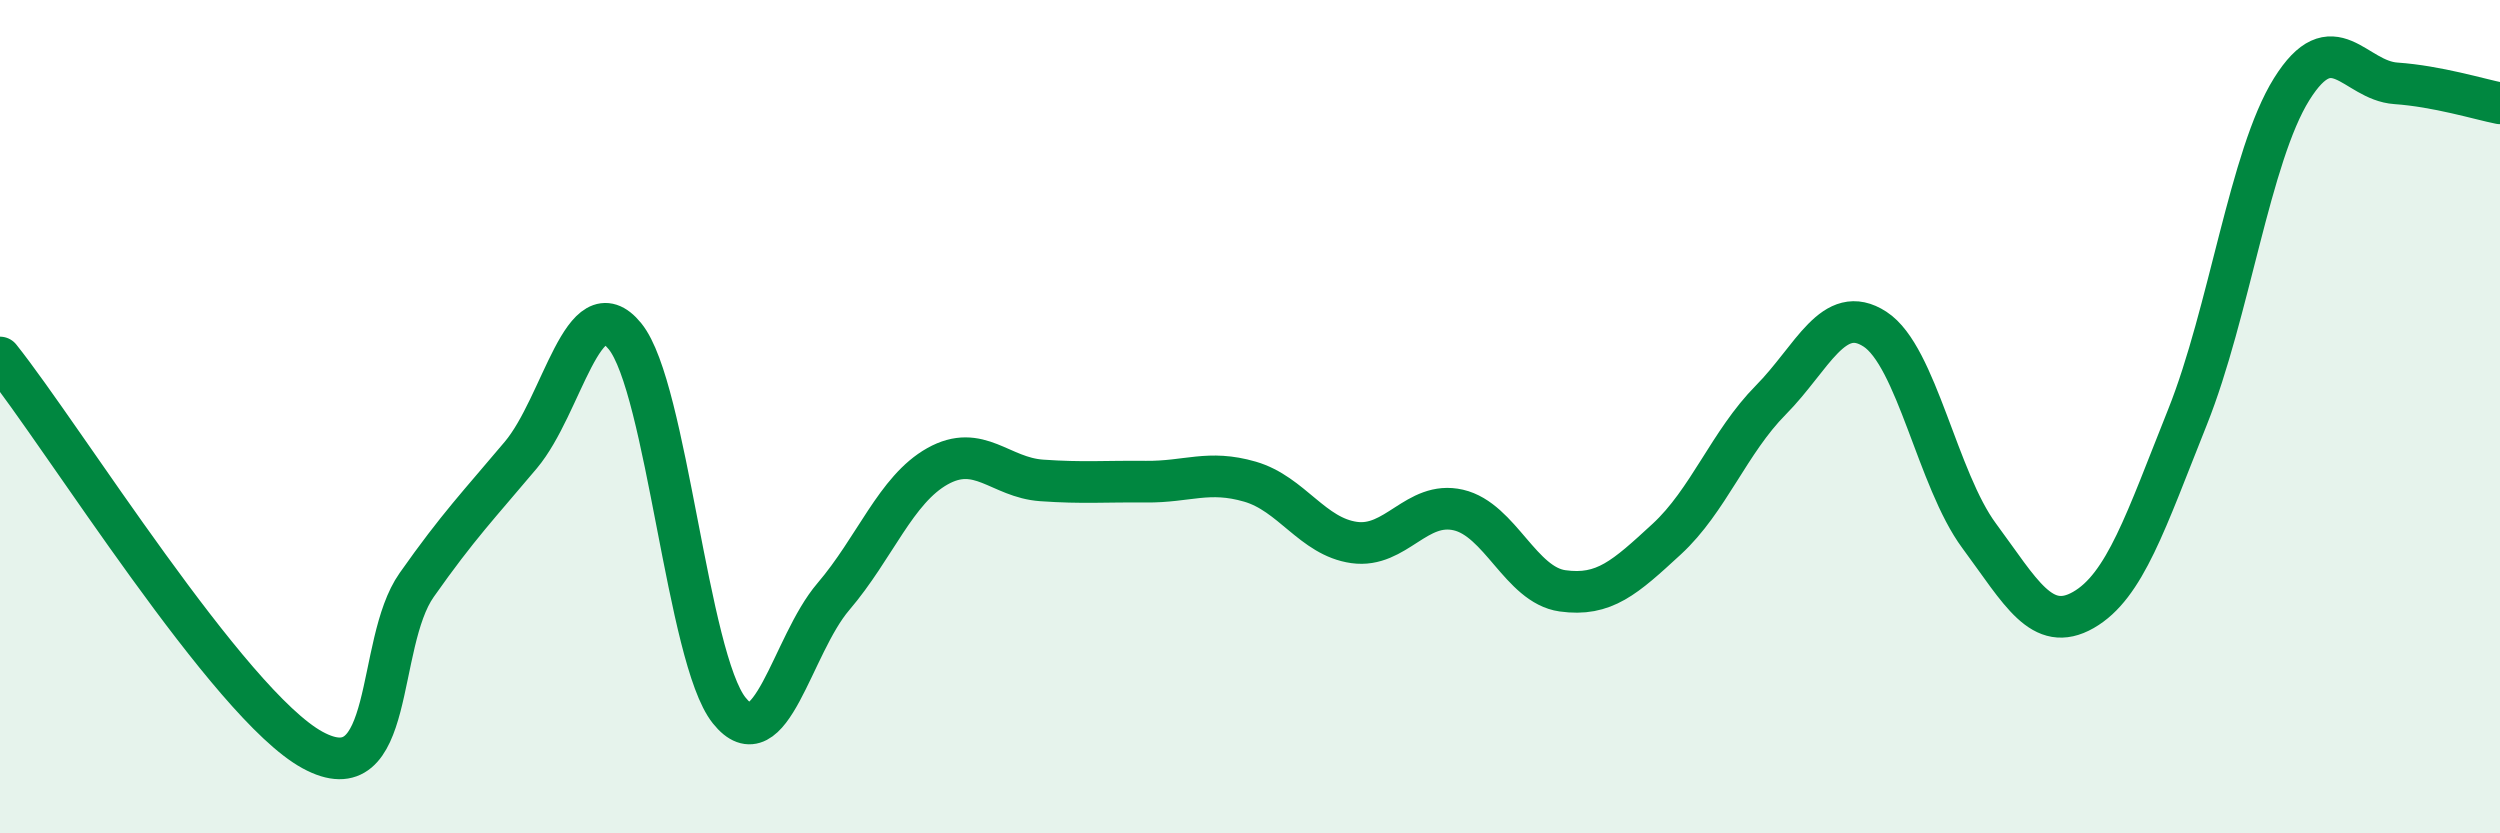
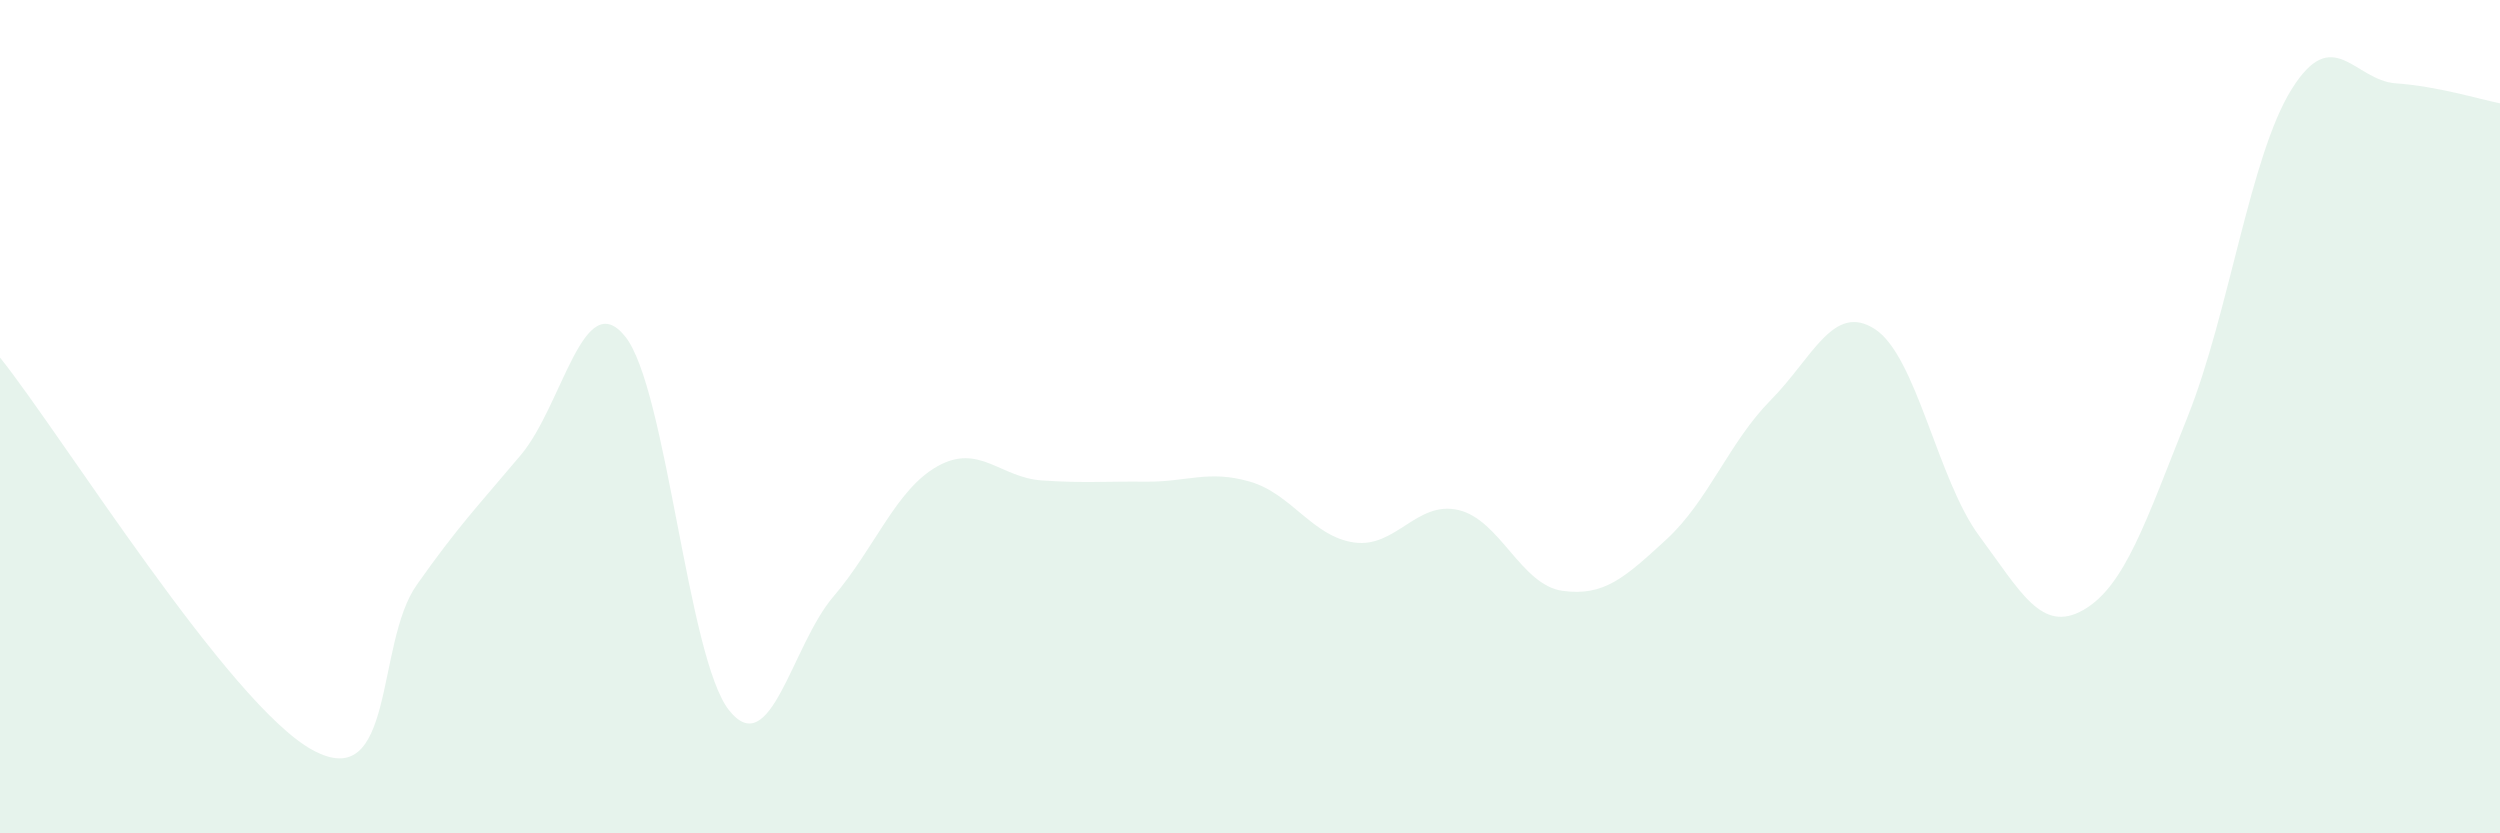
<svg xmlns="http://www.w3.org/2000/svg" width="60" height="20" viewBox="0 0 60 20">
  <path d="M 0,8.58 C 1.5,10.46 5.5,16.91 7.5,18 C 9.5,19.09 9,15.46 10,14.04 C 11,12.62 11.5,12.11 12.5,10.92 C 13.5,9.73 14,6.84 15,8.07 C 16,9.3 16.5,15.8 17.5,17.05 C 18.5,18.3 19,15.49 20,14.32 C 21,13.15 21.5,11.75 22.5,11.19 C 23.5,10.63 24,11.46 25,11.53 C 26,11.6 26.5,11.55 27.5,11.56 C 28.5,11.57 29,11.27 30,11.56 C 31,11.85 31.5,12.88 32.5,13.02 C 33.5,13.16 34,12.01 35,12.24 C 36,12.47 36.5,14.04 37.5,14.18 C 38.5,14.32 39,13.86 40,12.94 C 41,12.02 41.5,10.61 42.5,9.6 C 43.5,8.59 44,7.25 45,7.9 C 46,8.55 46.5,11.51 47.5,12.86 C 48.5,14.21 49,15.21 50,14.64 C 51,14.07 51.5,12.51 52.5,10.01 C 53.5,7.51 54,3.74 55,2.14 C 56,0.54 56.5,1.93 57.5,2 C 58.5,2.07 59.5,2.38 60,2.48L60 20L0 20Z" fill="#008740" opacity="0.1" stroke-linecap="round" stroke-linejoin="round" />
-   <path d="M 0,8.58 C 1.5,10.46 5.5,16.91 7.5,18 C 9.5,19.09 9,15.46 10,14.04 C 11,12.62 11.5,12.11 12.5,10.92 C 13.5,9.73 14,6.84 15,8.07 C 16,9.3 16.5,15.8 17.5,17.05 C 18.5,18.3 19,15.49 20,14.32 C 21,13.15 21.5,11.75 22.5,11.19 C 23.5,10.63 24,11.46 25,11.53 C 26,11.6 26.5,11.55 27.5,11.56 C 28.5,11.57 29,11.27 30,11.56 C 31,11.85 31.5,12.88 32.5,13.02 C 33.5,13.16 34,12.01 35,12.24 C 36,12.47 36.5,14.04 37.5,14.18 C 38.5,14.32 39,13.86 40,12.94 C 41,12.02 41.5,10.61 42.5,9.6 C 43.5,8.59 44,7.25 45,7.9 C 46,8.55 46.5,11.51 47.5,12.86 C 48.5,14.21 49,15.21 50,14.64 C 51,14.07 51.5,12.51 52.5,10.01 C 53.5,7.51 54,3.74 55,2.14 C 56,0.54 56.5,1.93 57.5,2 C 58.5,2.07 59.5,2.38 60,2.48" stroke="#008740" stroke-width="1" fill="none" stroke-linecap="round" stroke-linejoin="round" />
</svg>